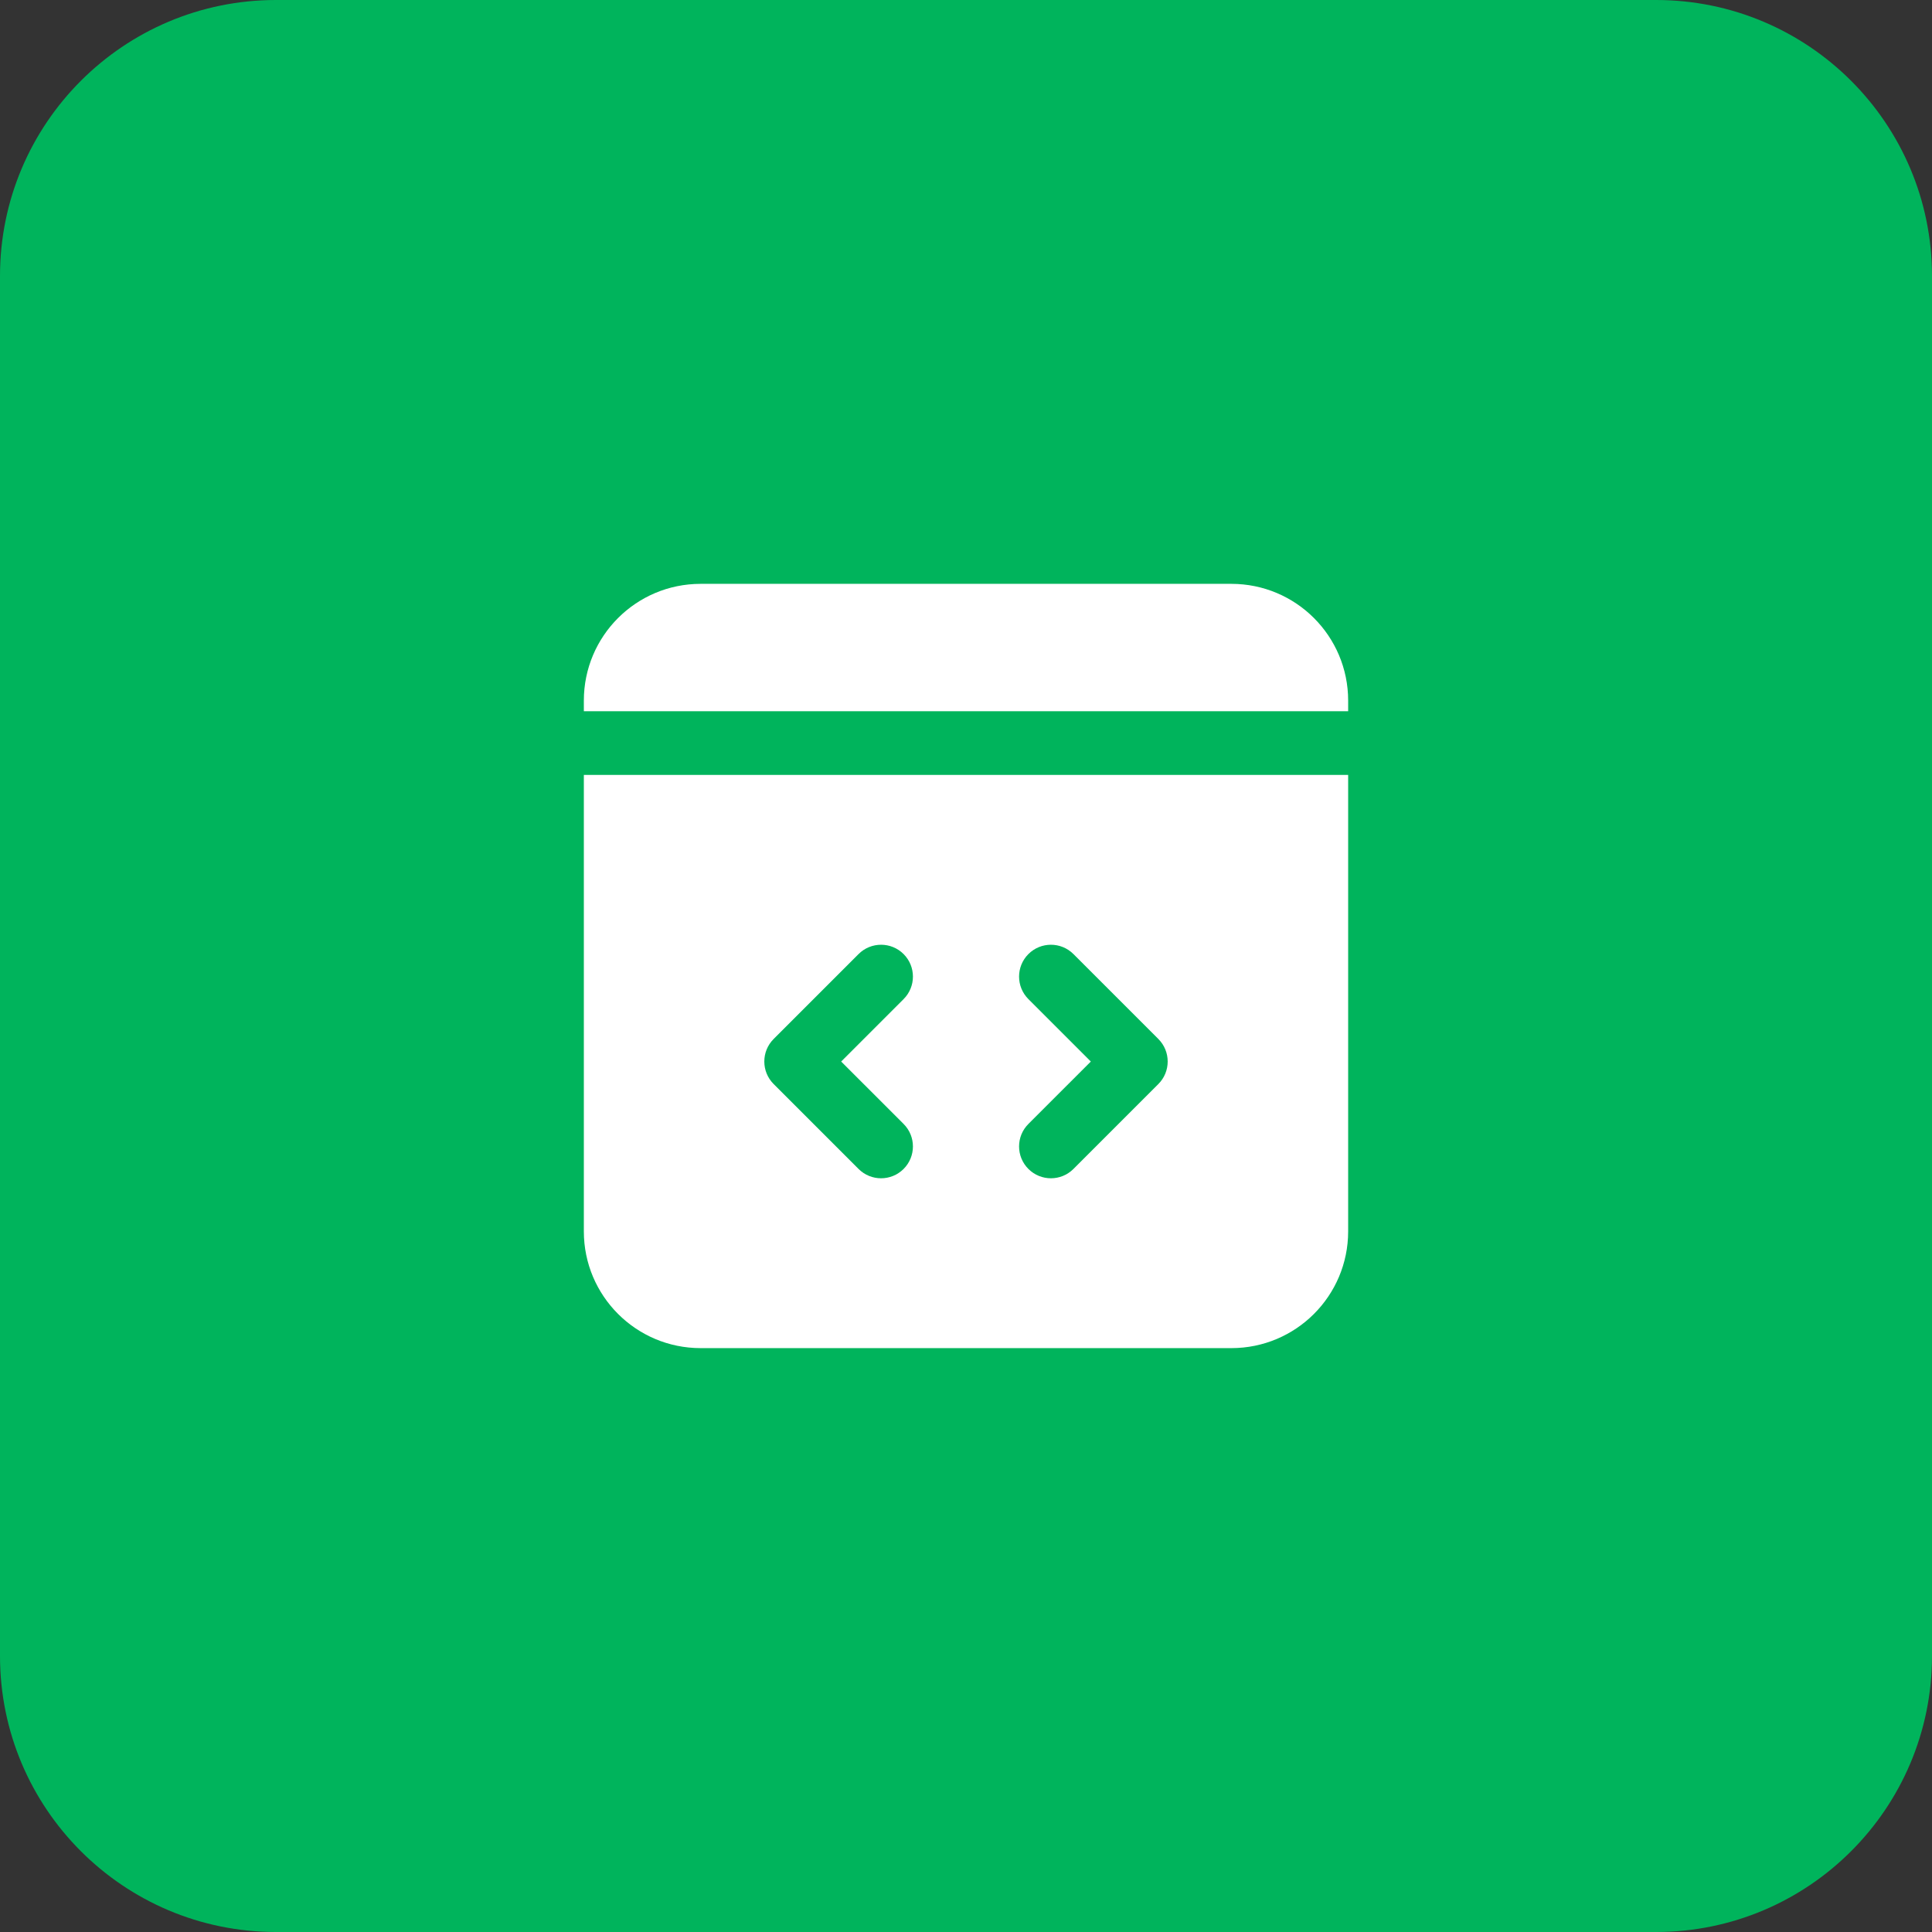
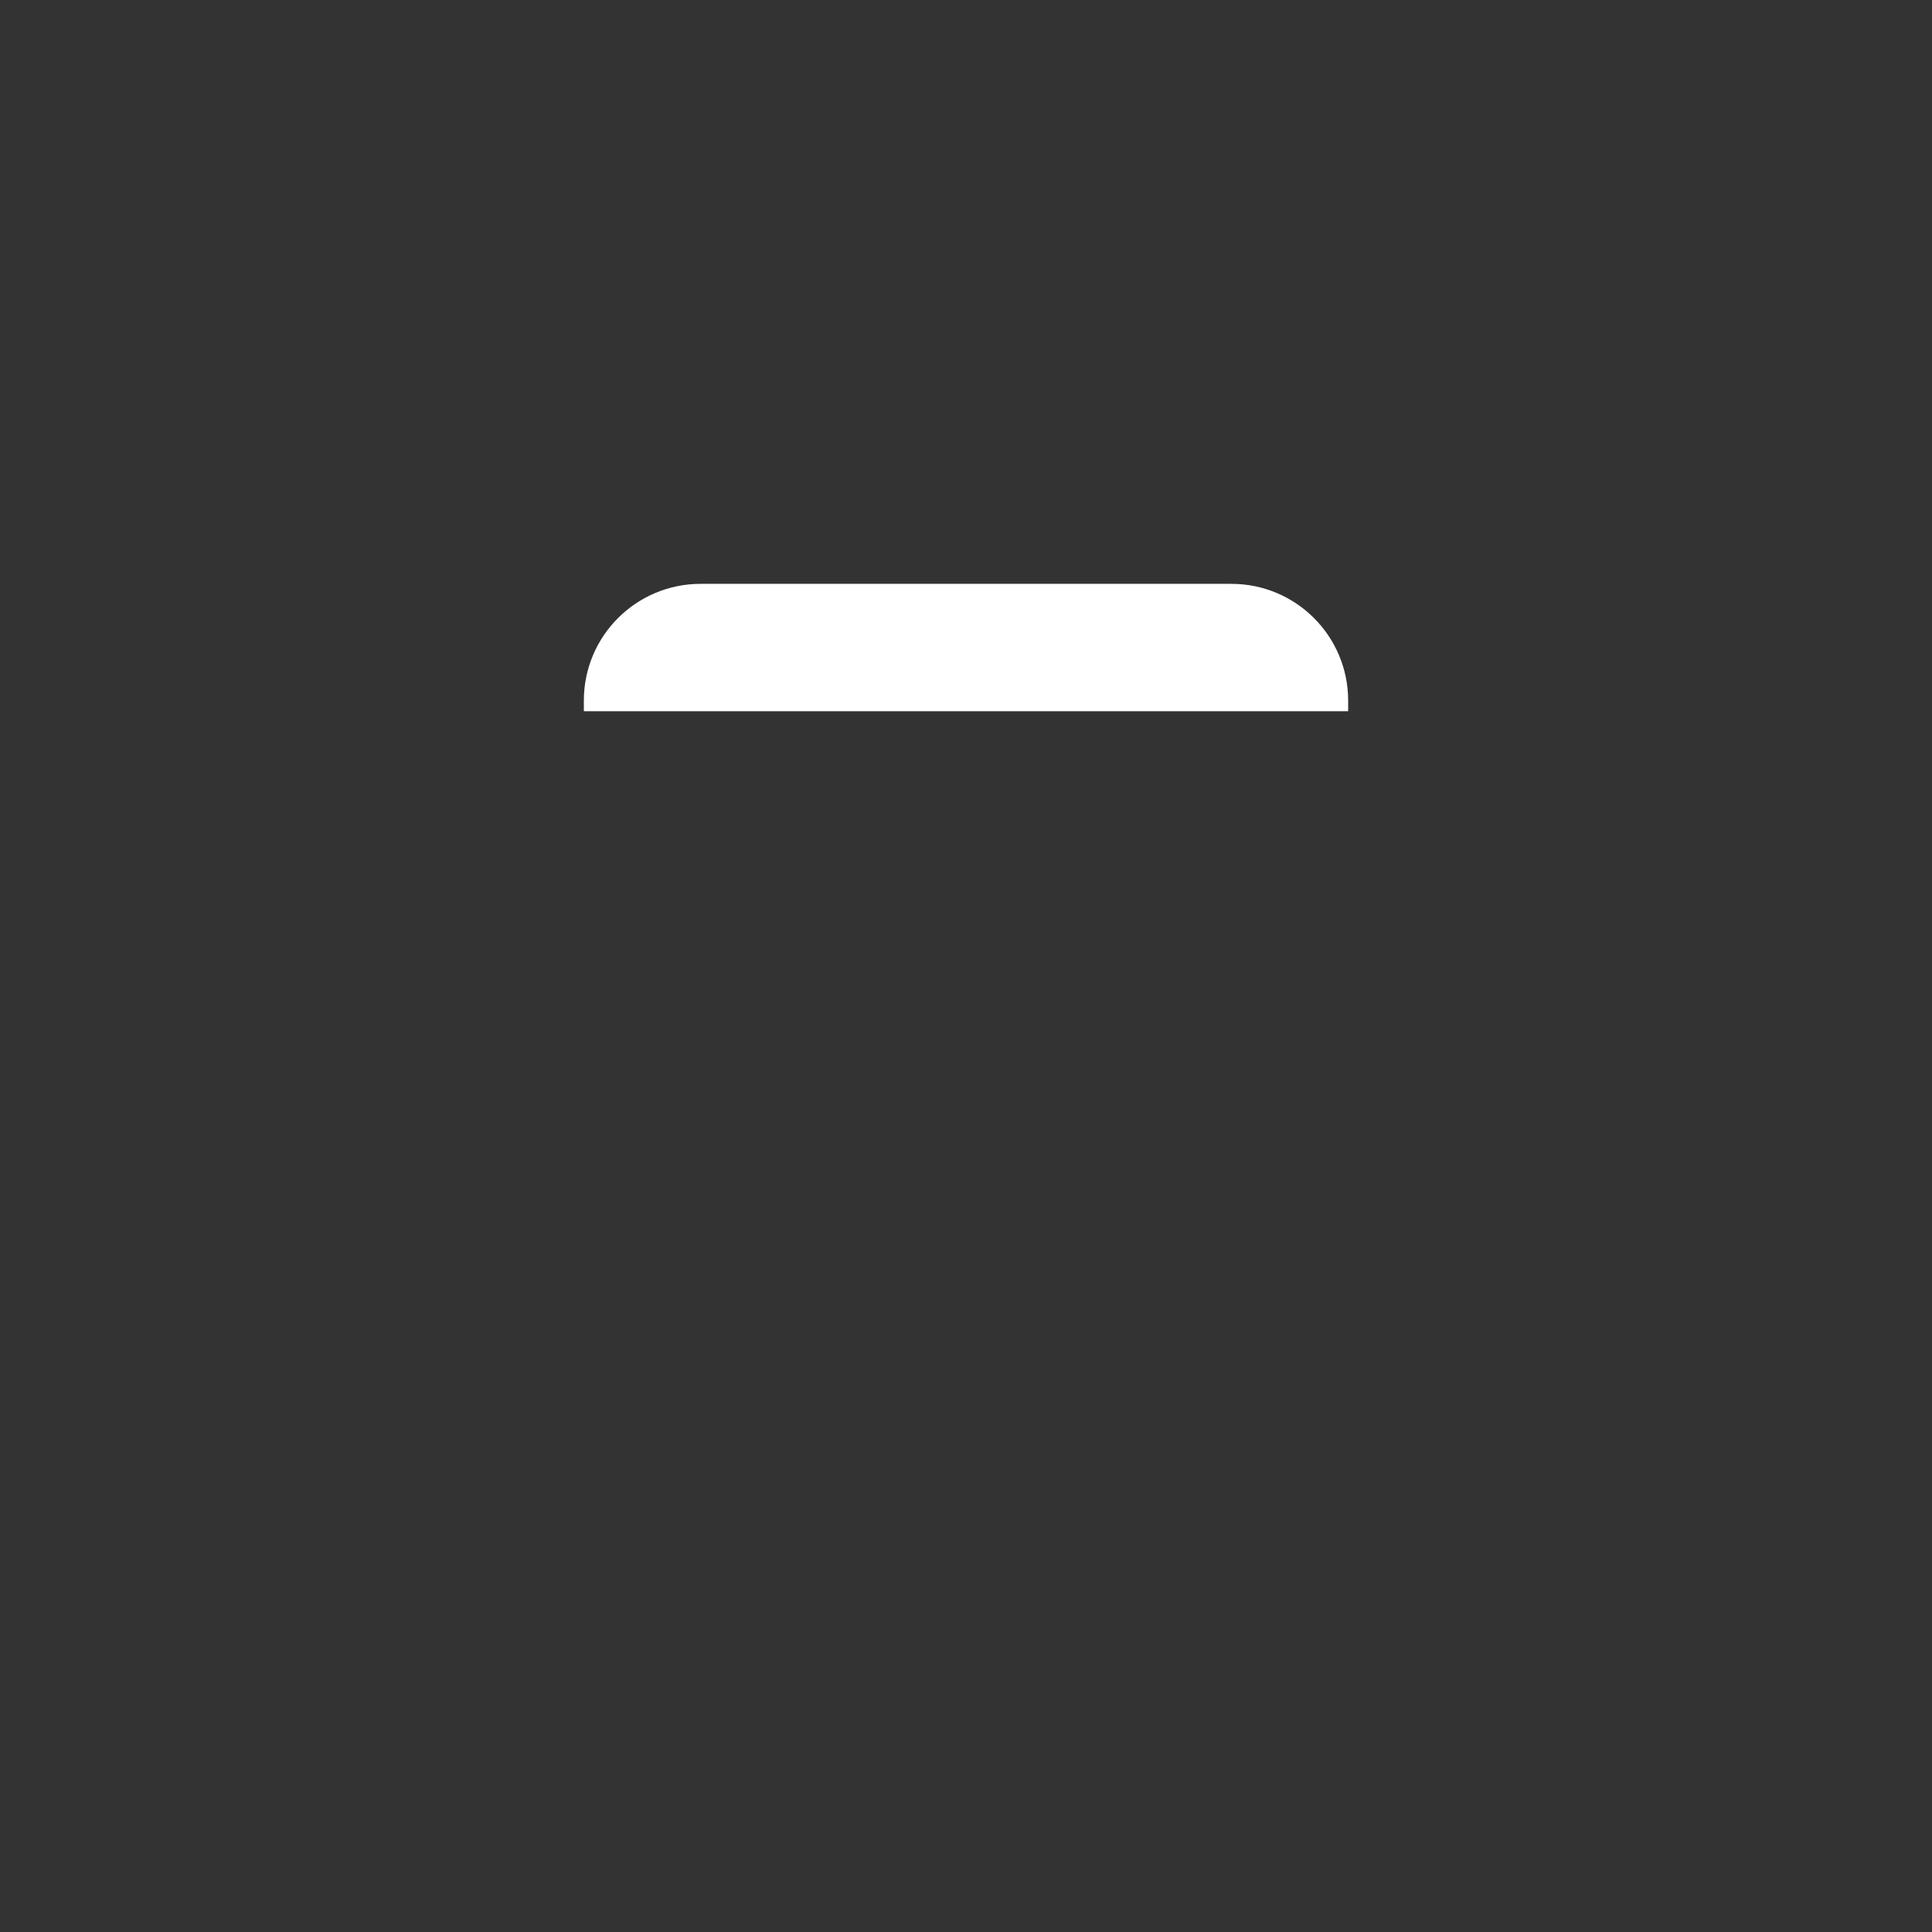
<svg xmlns="http://www.w3.org/2000/svg" width="56" height="56" viewBox="0 0 56 56" fill="none">
  <rect x="0" y="0" width="56" height="56" fill="#333333" stroke="none" />
-   <path d="M0 8C0 3.582 3.582 0 8 0H48C52.418 0 56 3.582 56 8V48C56 52.418 52.418 56 48 56H8C3.582 56 0 52.418 0 48V8Z" fill="#00B45C" />
-   <path fill-rule="evenodd" clip-rule="evenodd" d="M39.077 35.692C39.077 37.561 37.562 39.076 35.692 39.076H20.308C18.438 39.076 16.923 37.561 16.923 35.692V22.461H39.077V35.692ZM26.191 27.654C25.831 27.294 25.246 27.294 24.886 27.654L22.424 30.116C22.064 30.476 22.064 31.061 22.424 31.421L24.886 33.883C25.246 34.243 25.831 34.243 26.191 33.883C26.552 33.522 26.552 32.938 26.191 32.578L24.382 30.769L26.191 28.96C26.552 28.599 26.552 28.015 26.191 27.654ZM31.114 27.654C30.754 27.294 30.169 27.294 29.809 27.654C29.448 28.015 29.448 28.599 29.809 28.96L31.618 30.769L29.809 32.578C29.448 32.938 29.448 33.522 29.809 33.883C30.169 34.243 30.754 34.243 31.114 33.883L33.576 31.421C33.936 31.061 33.936 30.476 33.576 30.116L31.114 27.654Z" fill="white" />
  <path d="M35.692 16.923C37.562 16.923 39.077 18.438 39.077 20.308V20.615H16.923V20.308C16.923 18.438 18.438 16.923 20.308 16.923H35.692Z" fill="white" />
</svg>